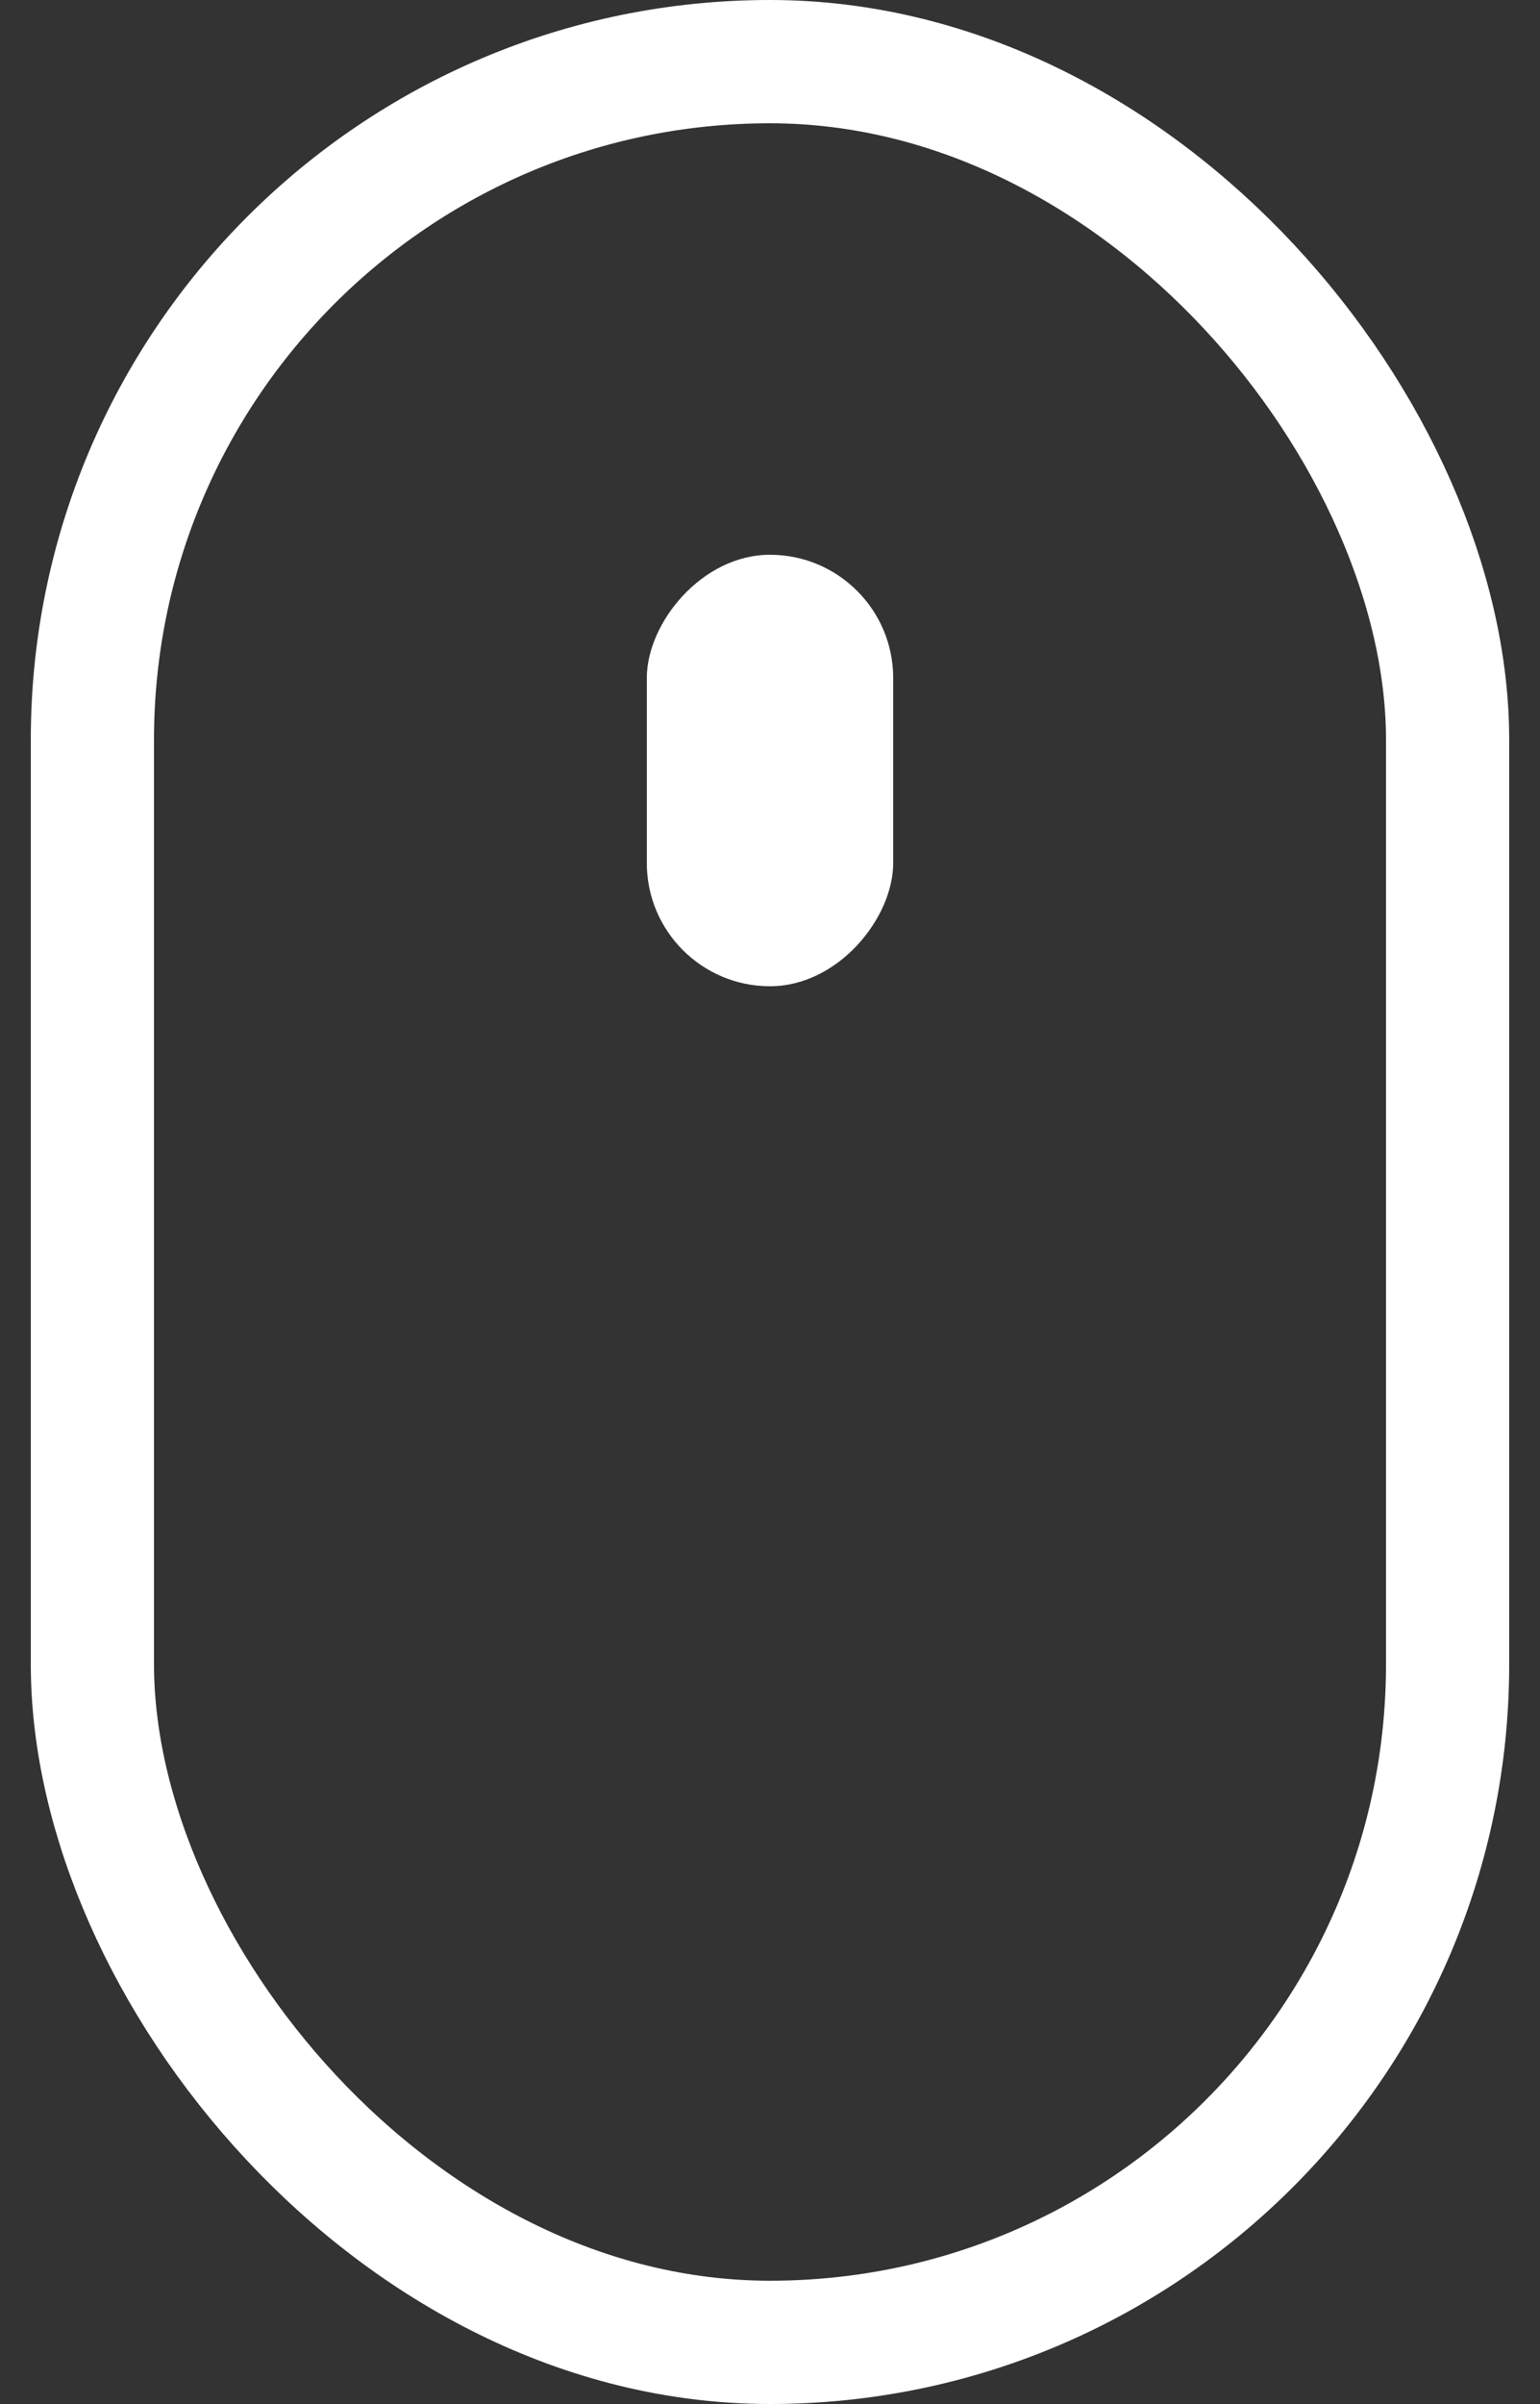
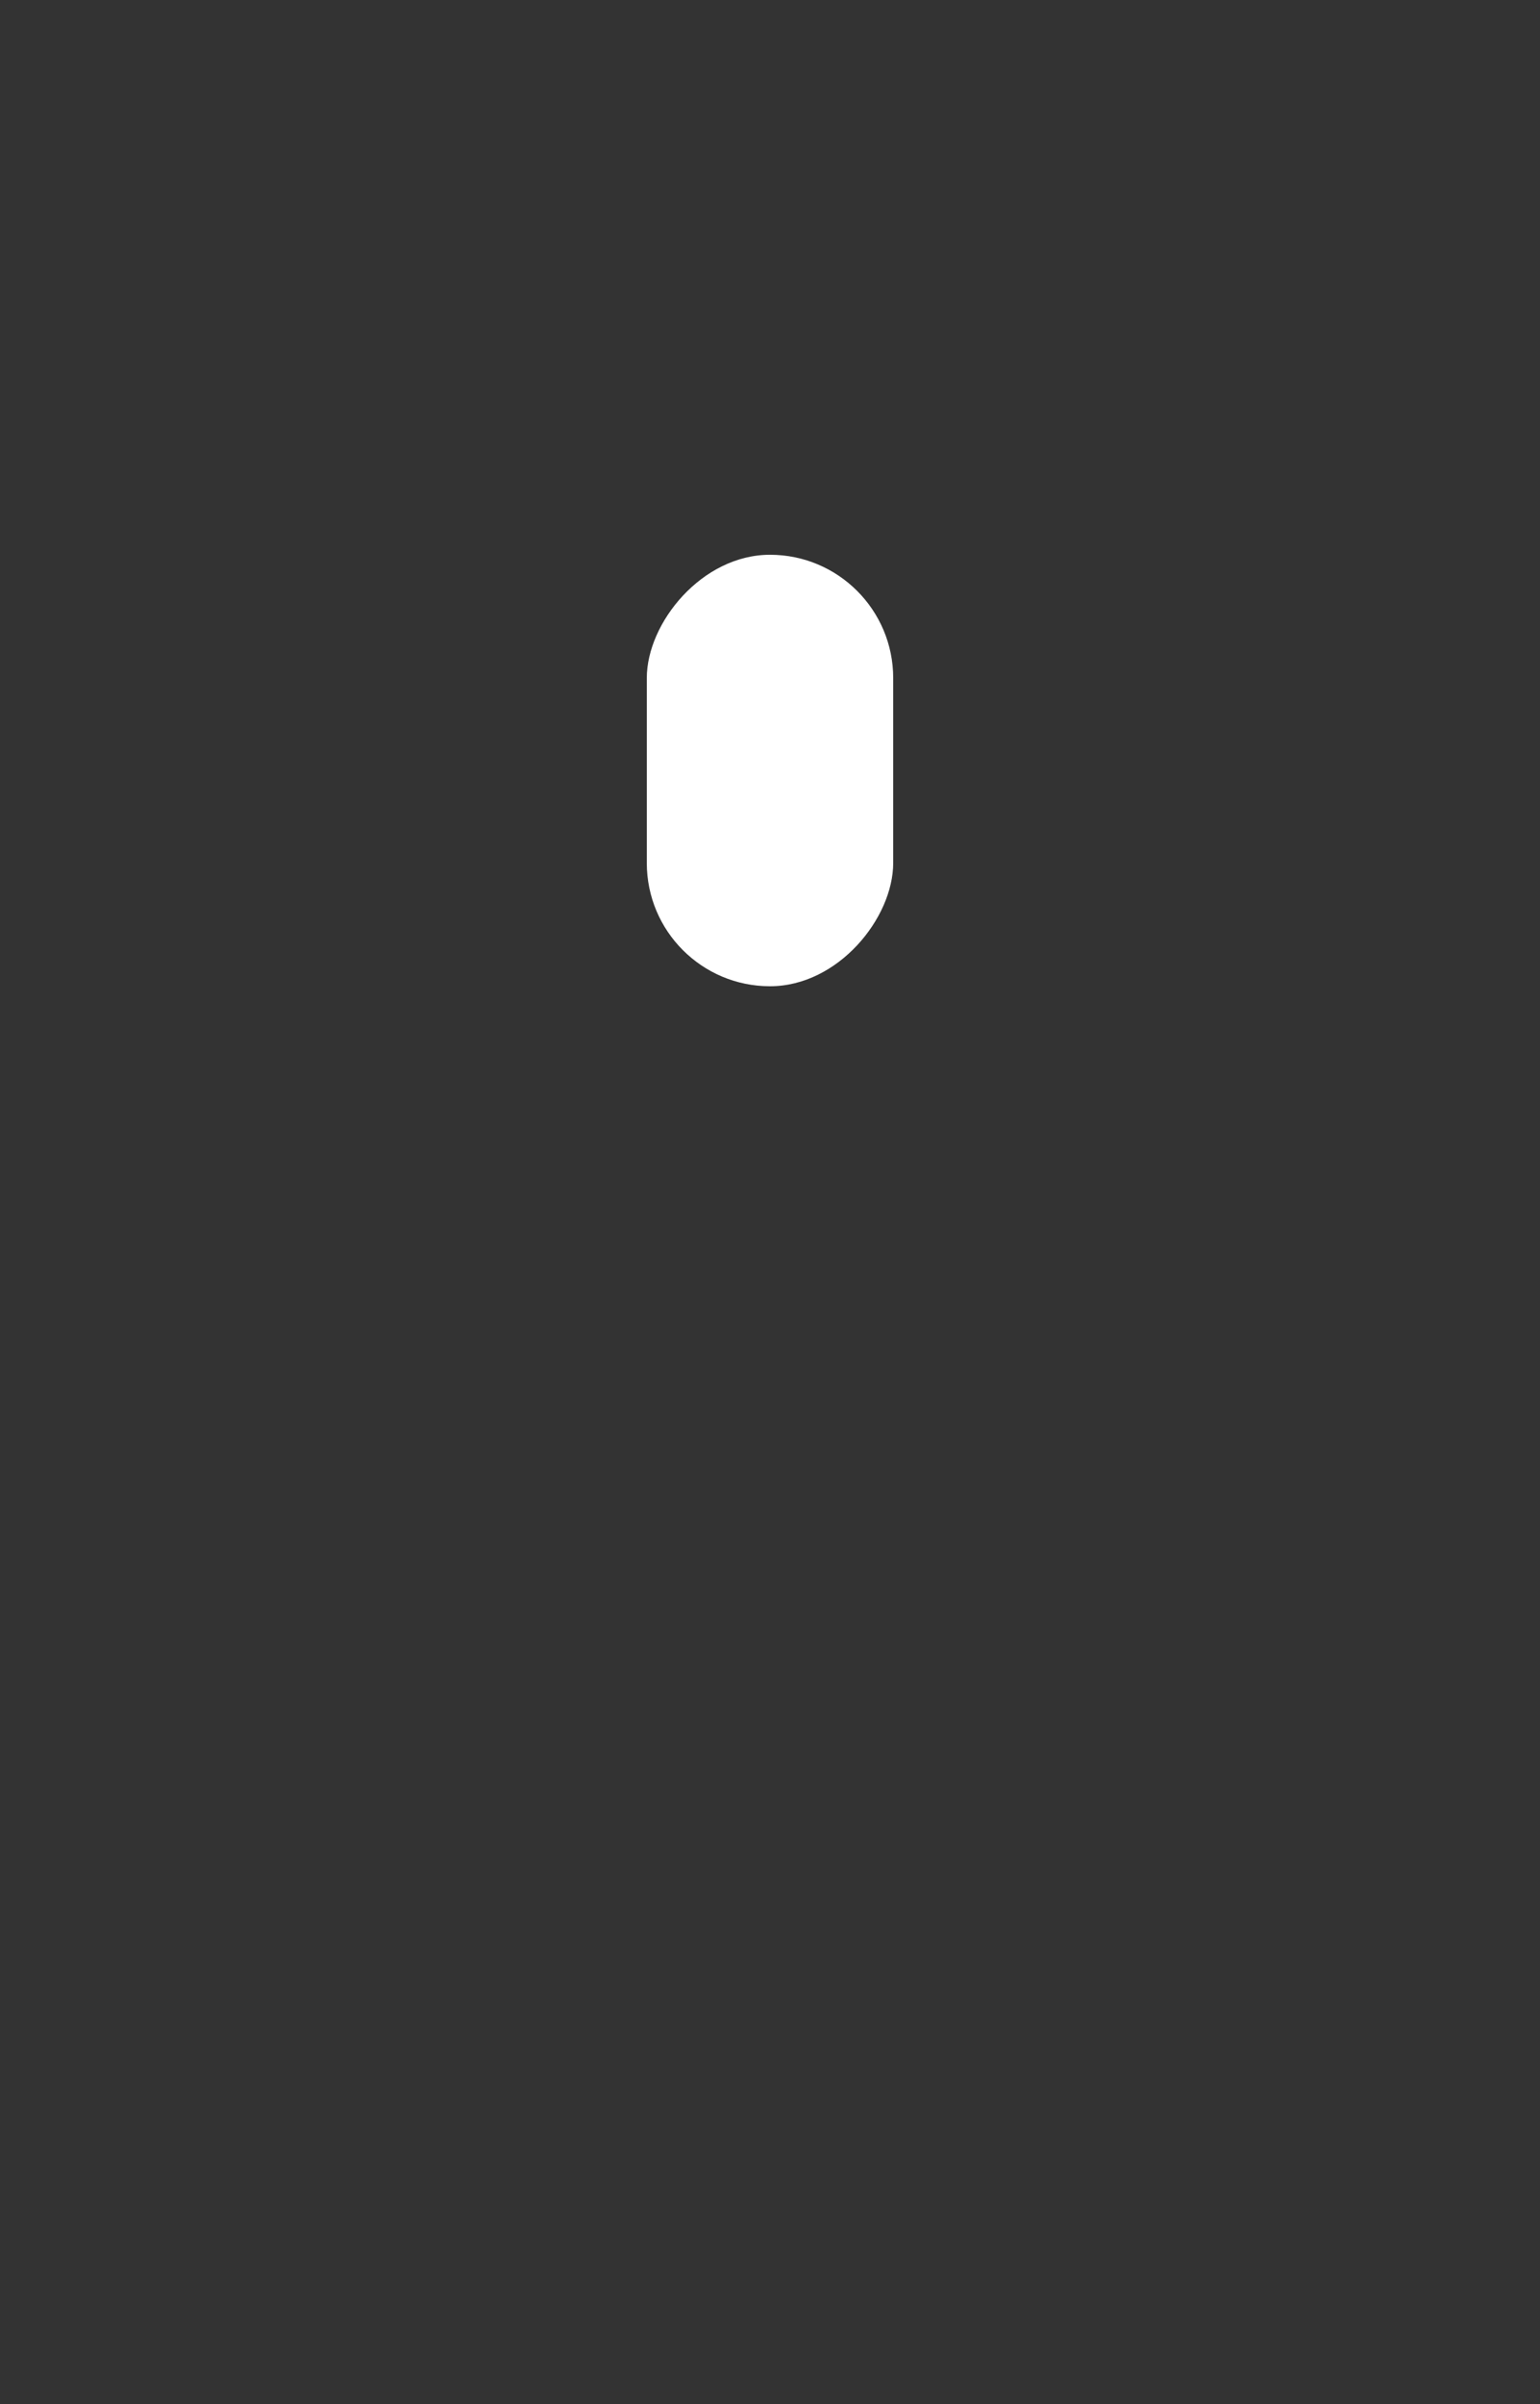
<svg xmlns="http://www.w3.org/2000/svg" fill="none" height="39" width="25">
  <rect width="100%" height="100%" fill="#333333" stroke="none" />
-   <rect height="37" rx="11" stroke="#fff" stroke-width="2" width="22" x="1.5" y="1" />
  <rect fill="#fff" height="7" rx="2" transform="matrix(-1 0 0 1 14.5 9)" width="4" />
</svg>